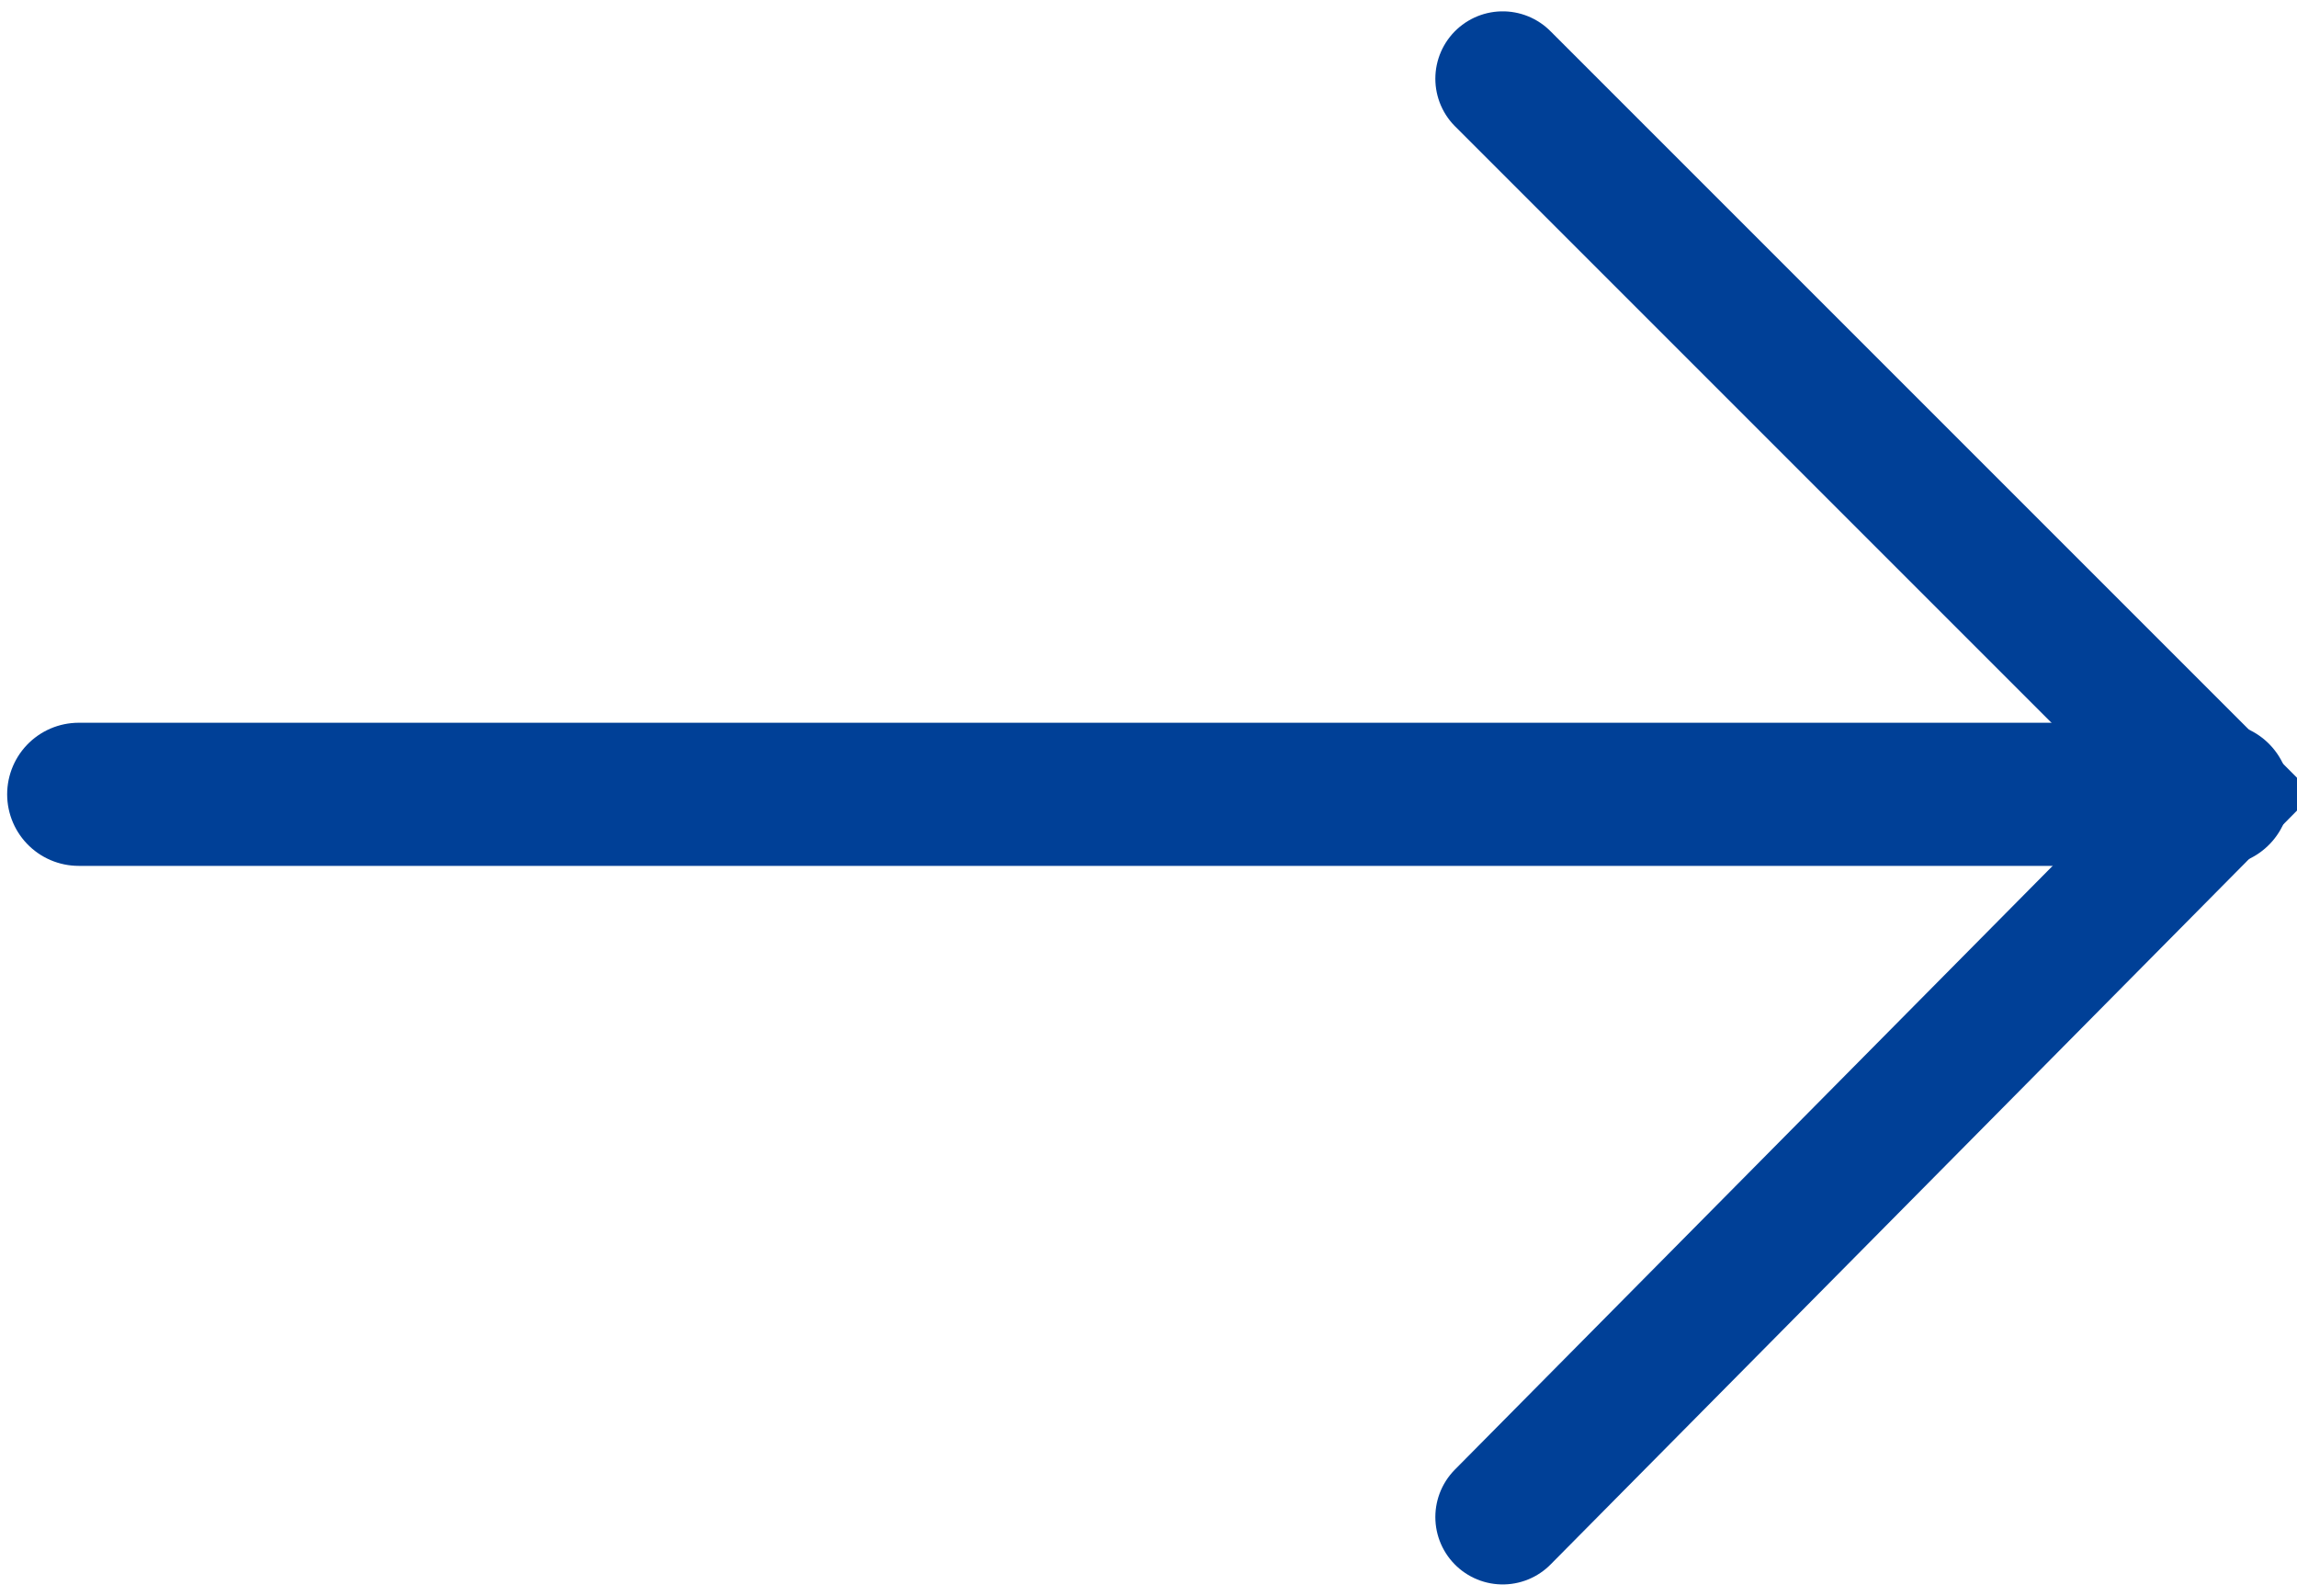
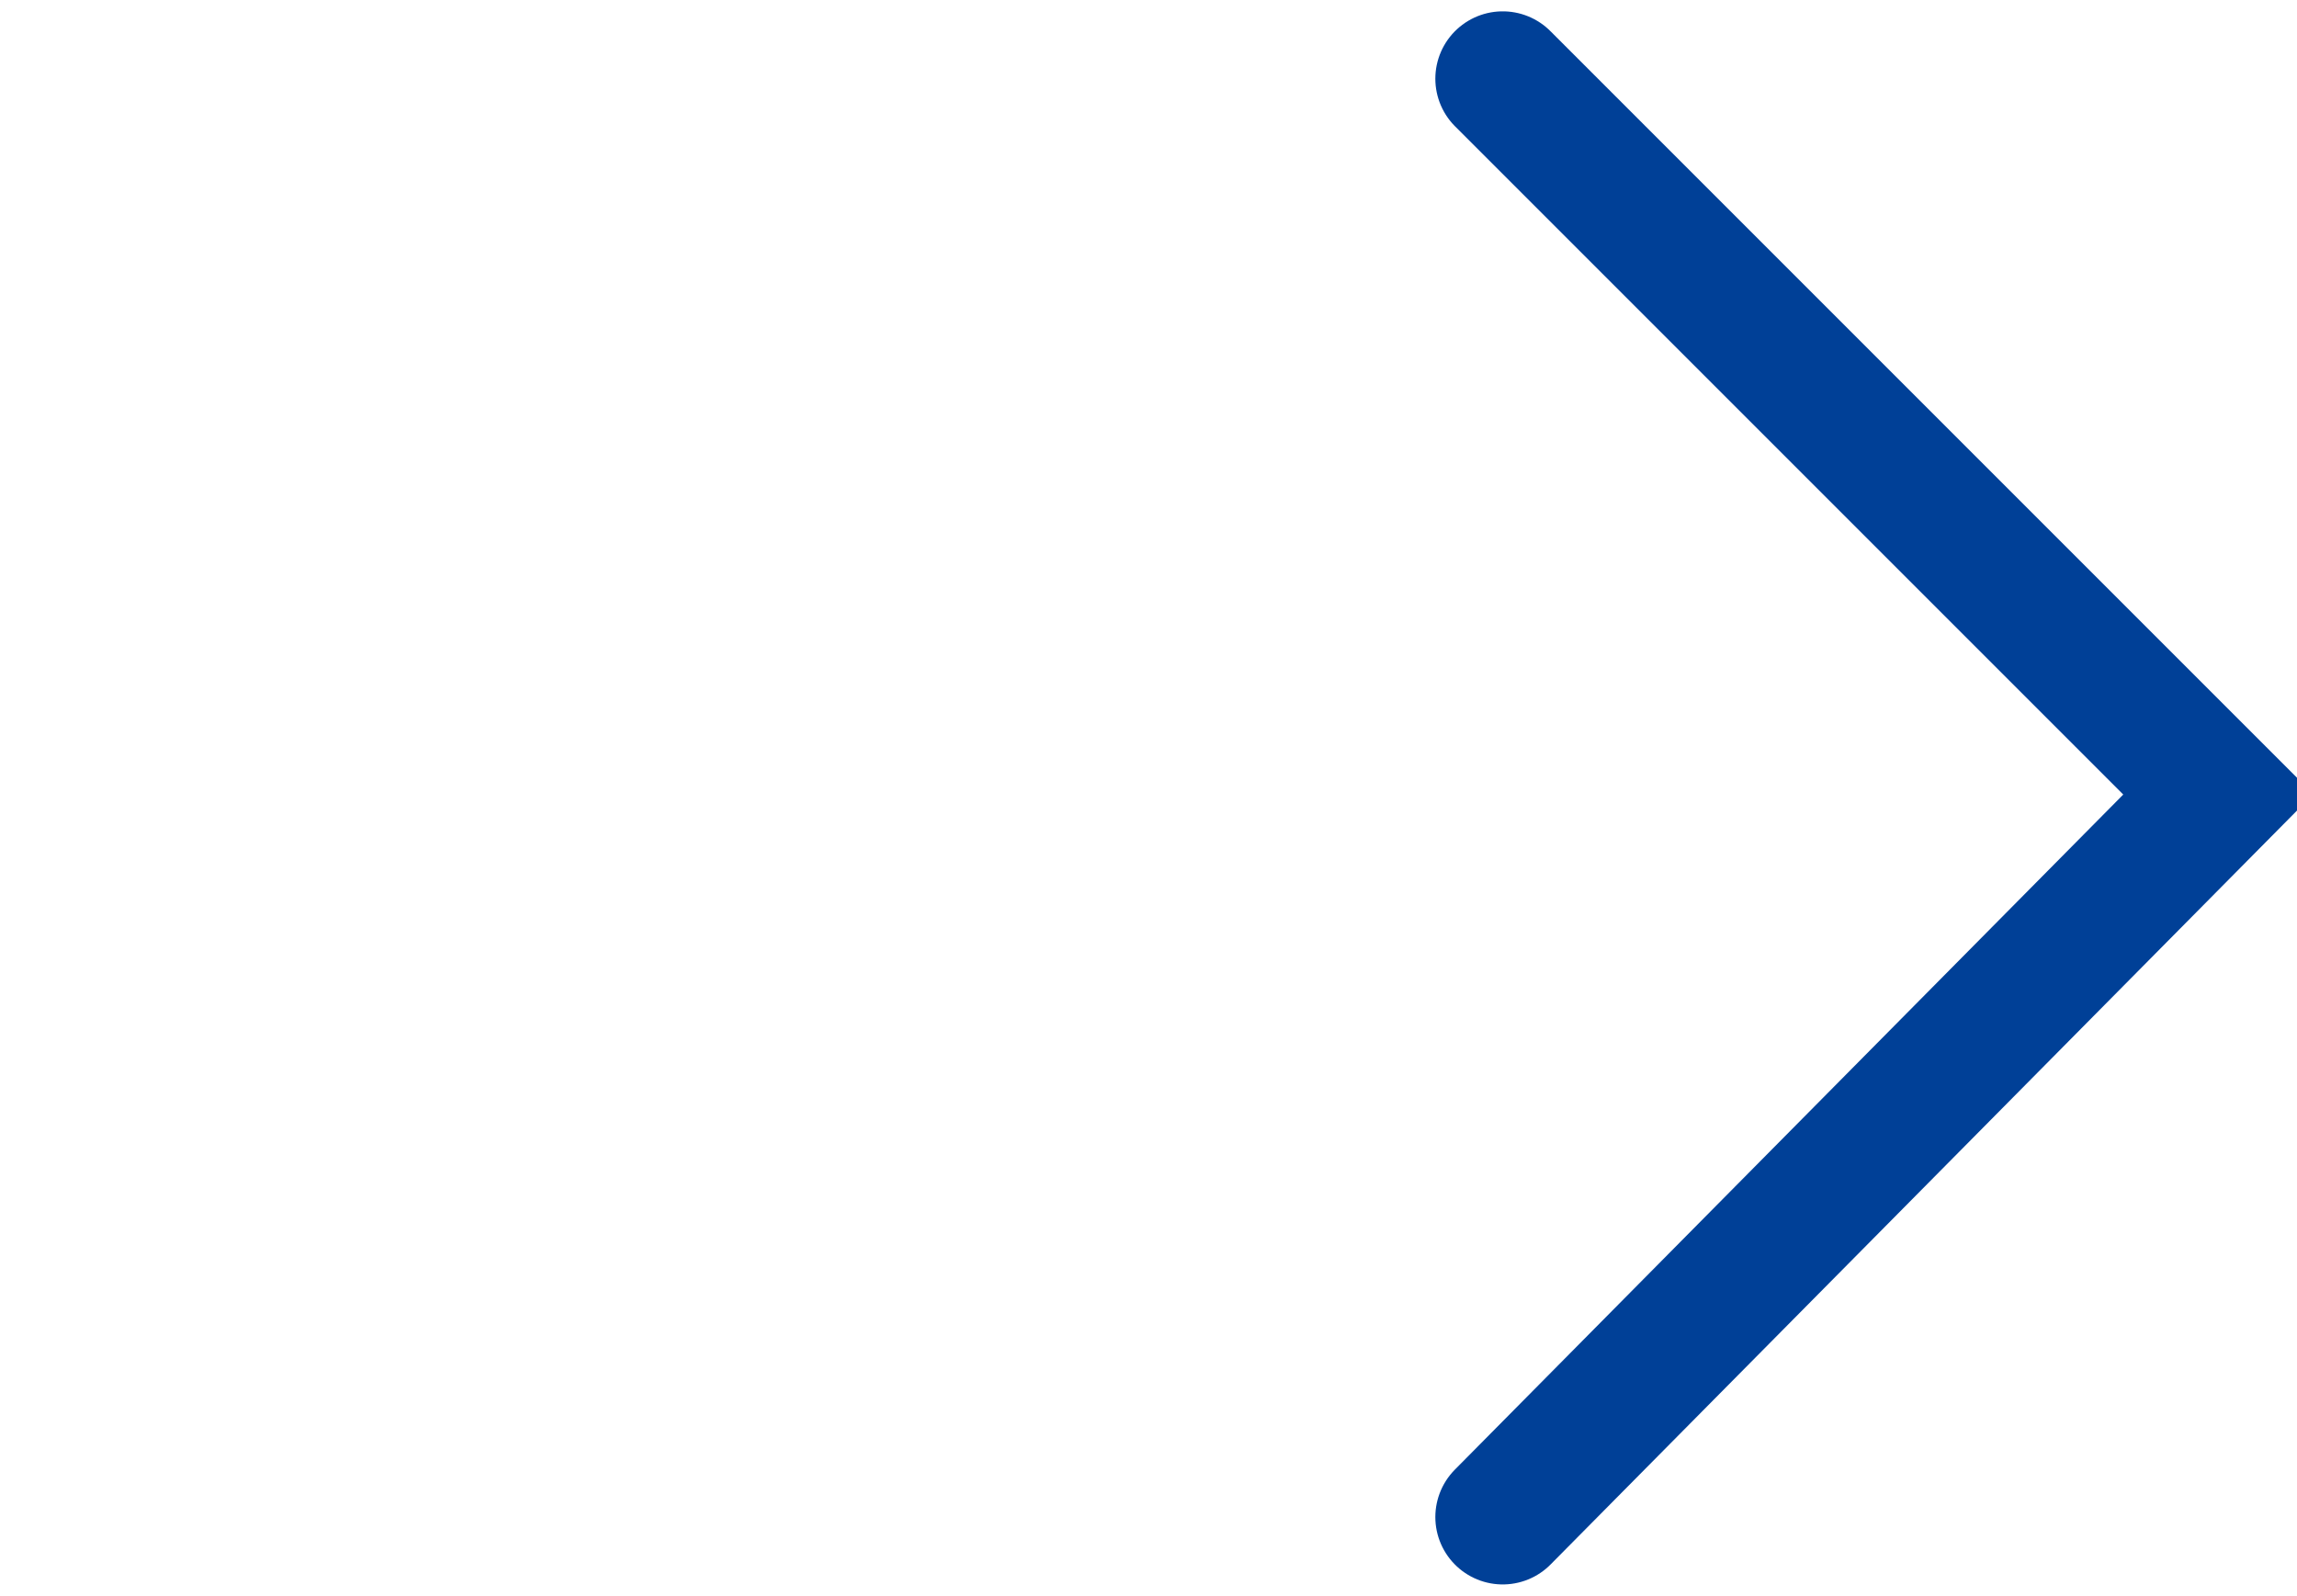
<svg xmlns="http://www.w3.org/2000/svg" version="1.1" id="_レイヤー_1" x="0px" y="0px" viewBox="0 0 32.1 22.3" style="enable-background:new 0 0 32.1 22.3;" xml:space="preserve">
  <style type="text/css">
	.st0{fill:none;stroke:#004097;stroke-width:2;stroke-linecap:round;stroke-miterlimit:10;}
	.st1{fill:none;stroke:#004097;stroke-width:1.883;stroke-linecap:round;stroke-miterlimit:10;}
</style>
  <g>
-     <line class="st0" x1="1.1" y1="11.1" x2="31" y2="11.1" />
    <polyline class="st1" points="21,1.1 31,11.1 21,21.2  " />
  </g>
</svg>